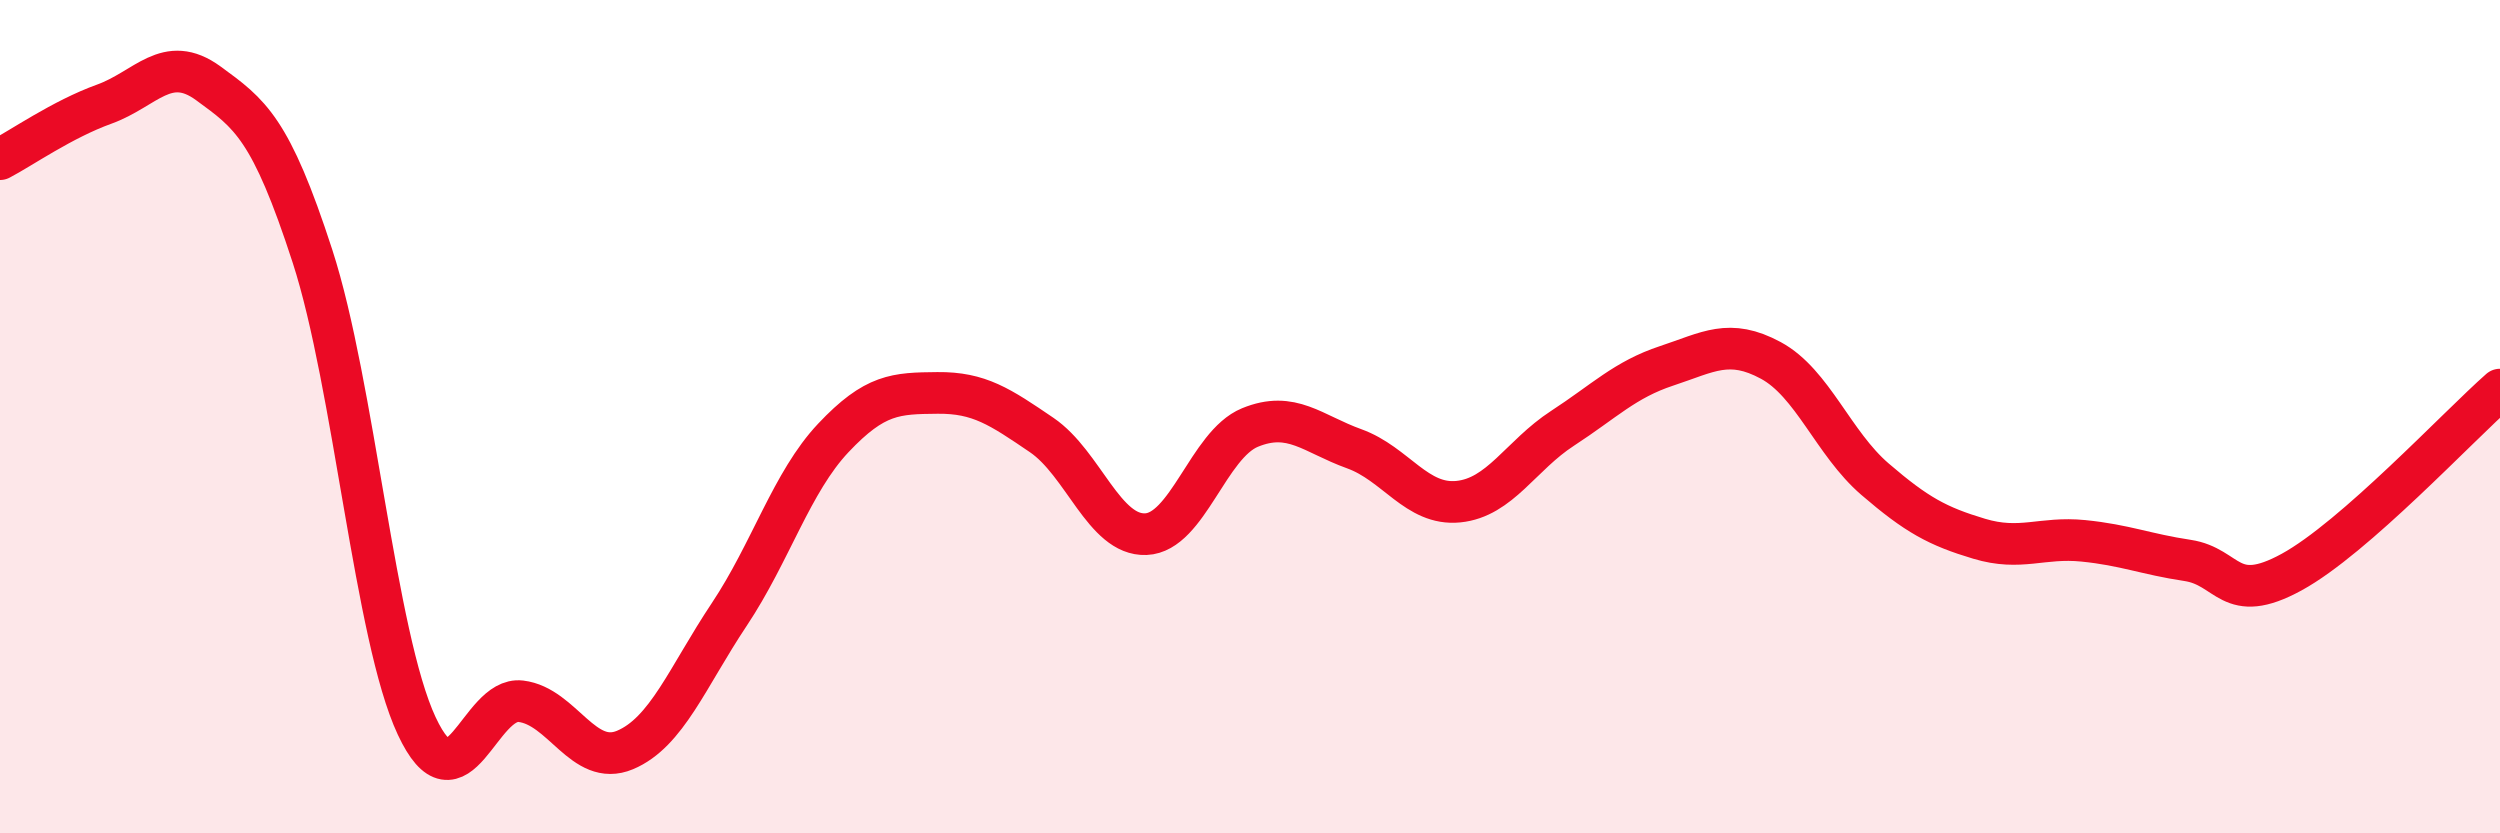
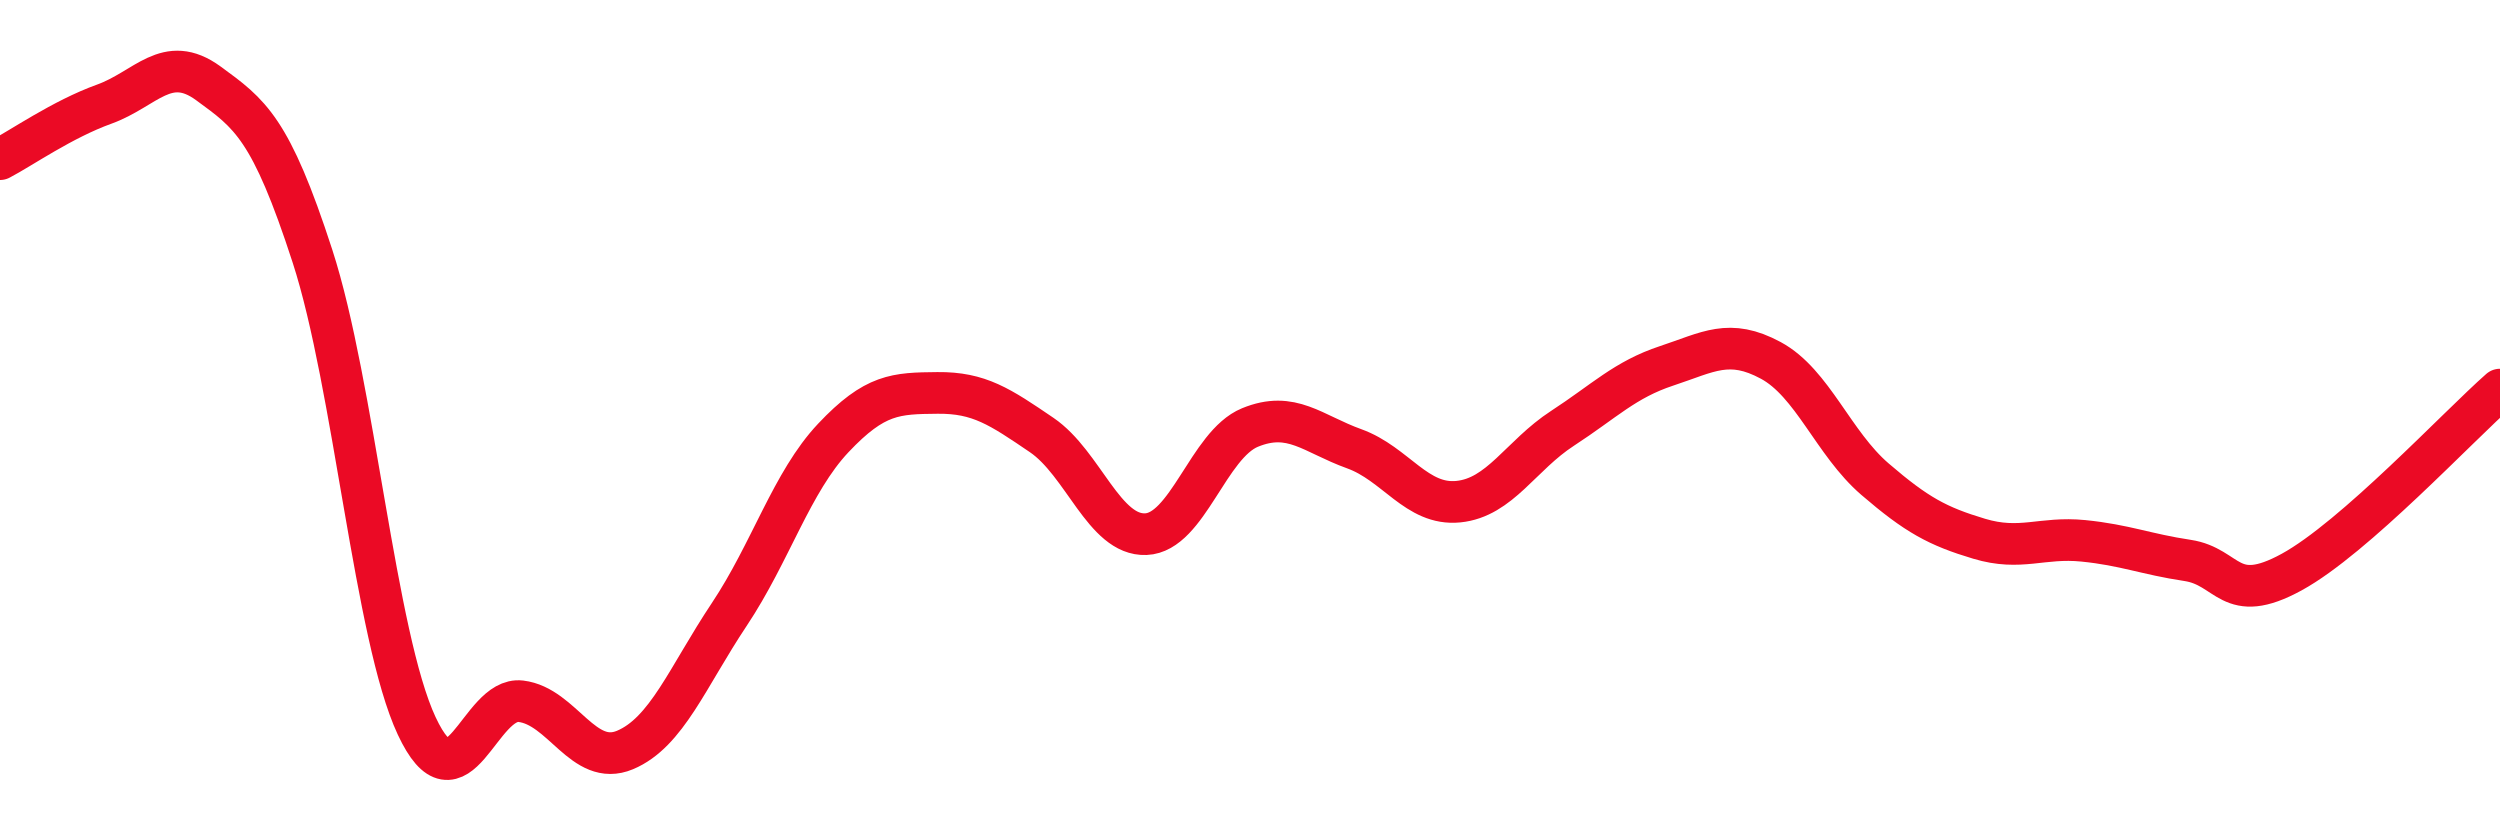
<svg xmlns="http://www.w3.org/2000/svg" width="60" height="20" viewBox="0 0 60 20">
-   <path d="M 0,3.82 C 0.5,3.56 1.5,2.86 2.5,2.5 C 3.5,2.14 4,1.27 5,2 C 6,2.73 6.5,3.07 7.5,6.15 C 8.5,9.23 9,15.28 10,17.42 C 11,19.56 11.5,16.71 12.5,16.83 C 13.5,16.95 14,18.42 15,18 C 16,17.58 16.5,16.25 17.5,14.75 C 18.5,13.25 19,11.57 20,10.51 C 21,9.45 21.5,9.44 22.5,9.43 C 23.5,9.42 24,9.76 25,10.44 C 26,11.12 26.5,12.86 27.5,12.82 C 28.5,12.78 29,10.67 30,10.26 C 31,9.85 31.5,10.41 32.5,10.77 C 33.5,11.13 34,12.14 35,12.04 C 36,11.94 36.5,10.93 37.5,10.28 C 38.5,9.63 39,9.11 40,8.78 C 41,8.45 41.5,8.11 42.5,8.65 C 43.5,9.19 44,10.64 45,11.5 C 46,12.36 46.5,12.63 47.5,12.93 C 48.5,13.23 49,12.88 50,12.98 C 51,13.08 51.5,13.3 52.5,13.45 C 53.5,13.6 53.5,14.55 55,13.73 C 56.5,12.91 59,10.23 60,9.35L60 20L0 20Z" fill="#EB0A25" opacity="0.1" stroke-linecap="round" stroke-linejoin="round" />
  <path d="M 0,3.82 C 0.5,3.56 1.5,2.86 2.5,2.5 C 3.5,2.14 4,1.27 5,2 C 6,2.73 6.5,3.07 7.5,6.15 C 8.5,9.23 9,15.28 10,17.42 C 11,19.56 11.5,16.71 12.5,16.83 C 13.5,16.95 14,18.42 15,18 C 16,17.58 16.5,16.25 17.5,14.75 C 18.5,13.25 19,11.57 20,10.51 C 21,9.45 21.5,9.44 22.5,9.43 C 23.5,9.42 24,9.76 25,10.44 C 26,11.12 26.5,12.86 27.5,12.82 C 28.5,12.78 29,10.67 30,10.26 C 31,9.85 31.5,10.41 32.5,10.77 C 33.5,11.13 34,12.14 35,12.04 C 36,11.94 36.5,10.93 37.5,10.28 C 38.5,9.63 39,9.11 40,8.78 C 41,8.45 41.5,8.11 42.5,8.65 C 43.5,9.19 44,10.64 45,11.5 C 46,12.36 46.5,12.63 47.5,12.93 C 48.5,13.23 49,12.88 50,12.98 C 51,13.08 51.5,13.3 52.5,13.45 C 53.5,13.6 53.5,14.55 55,13.73 C 56.5,12.91 59,10.23 60,9.35" stroke="#EB0A25" stroke-width="1" fill="none" stroke-linecap="round" stroke-linejoin="round" />
</svg>